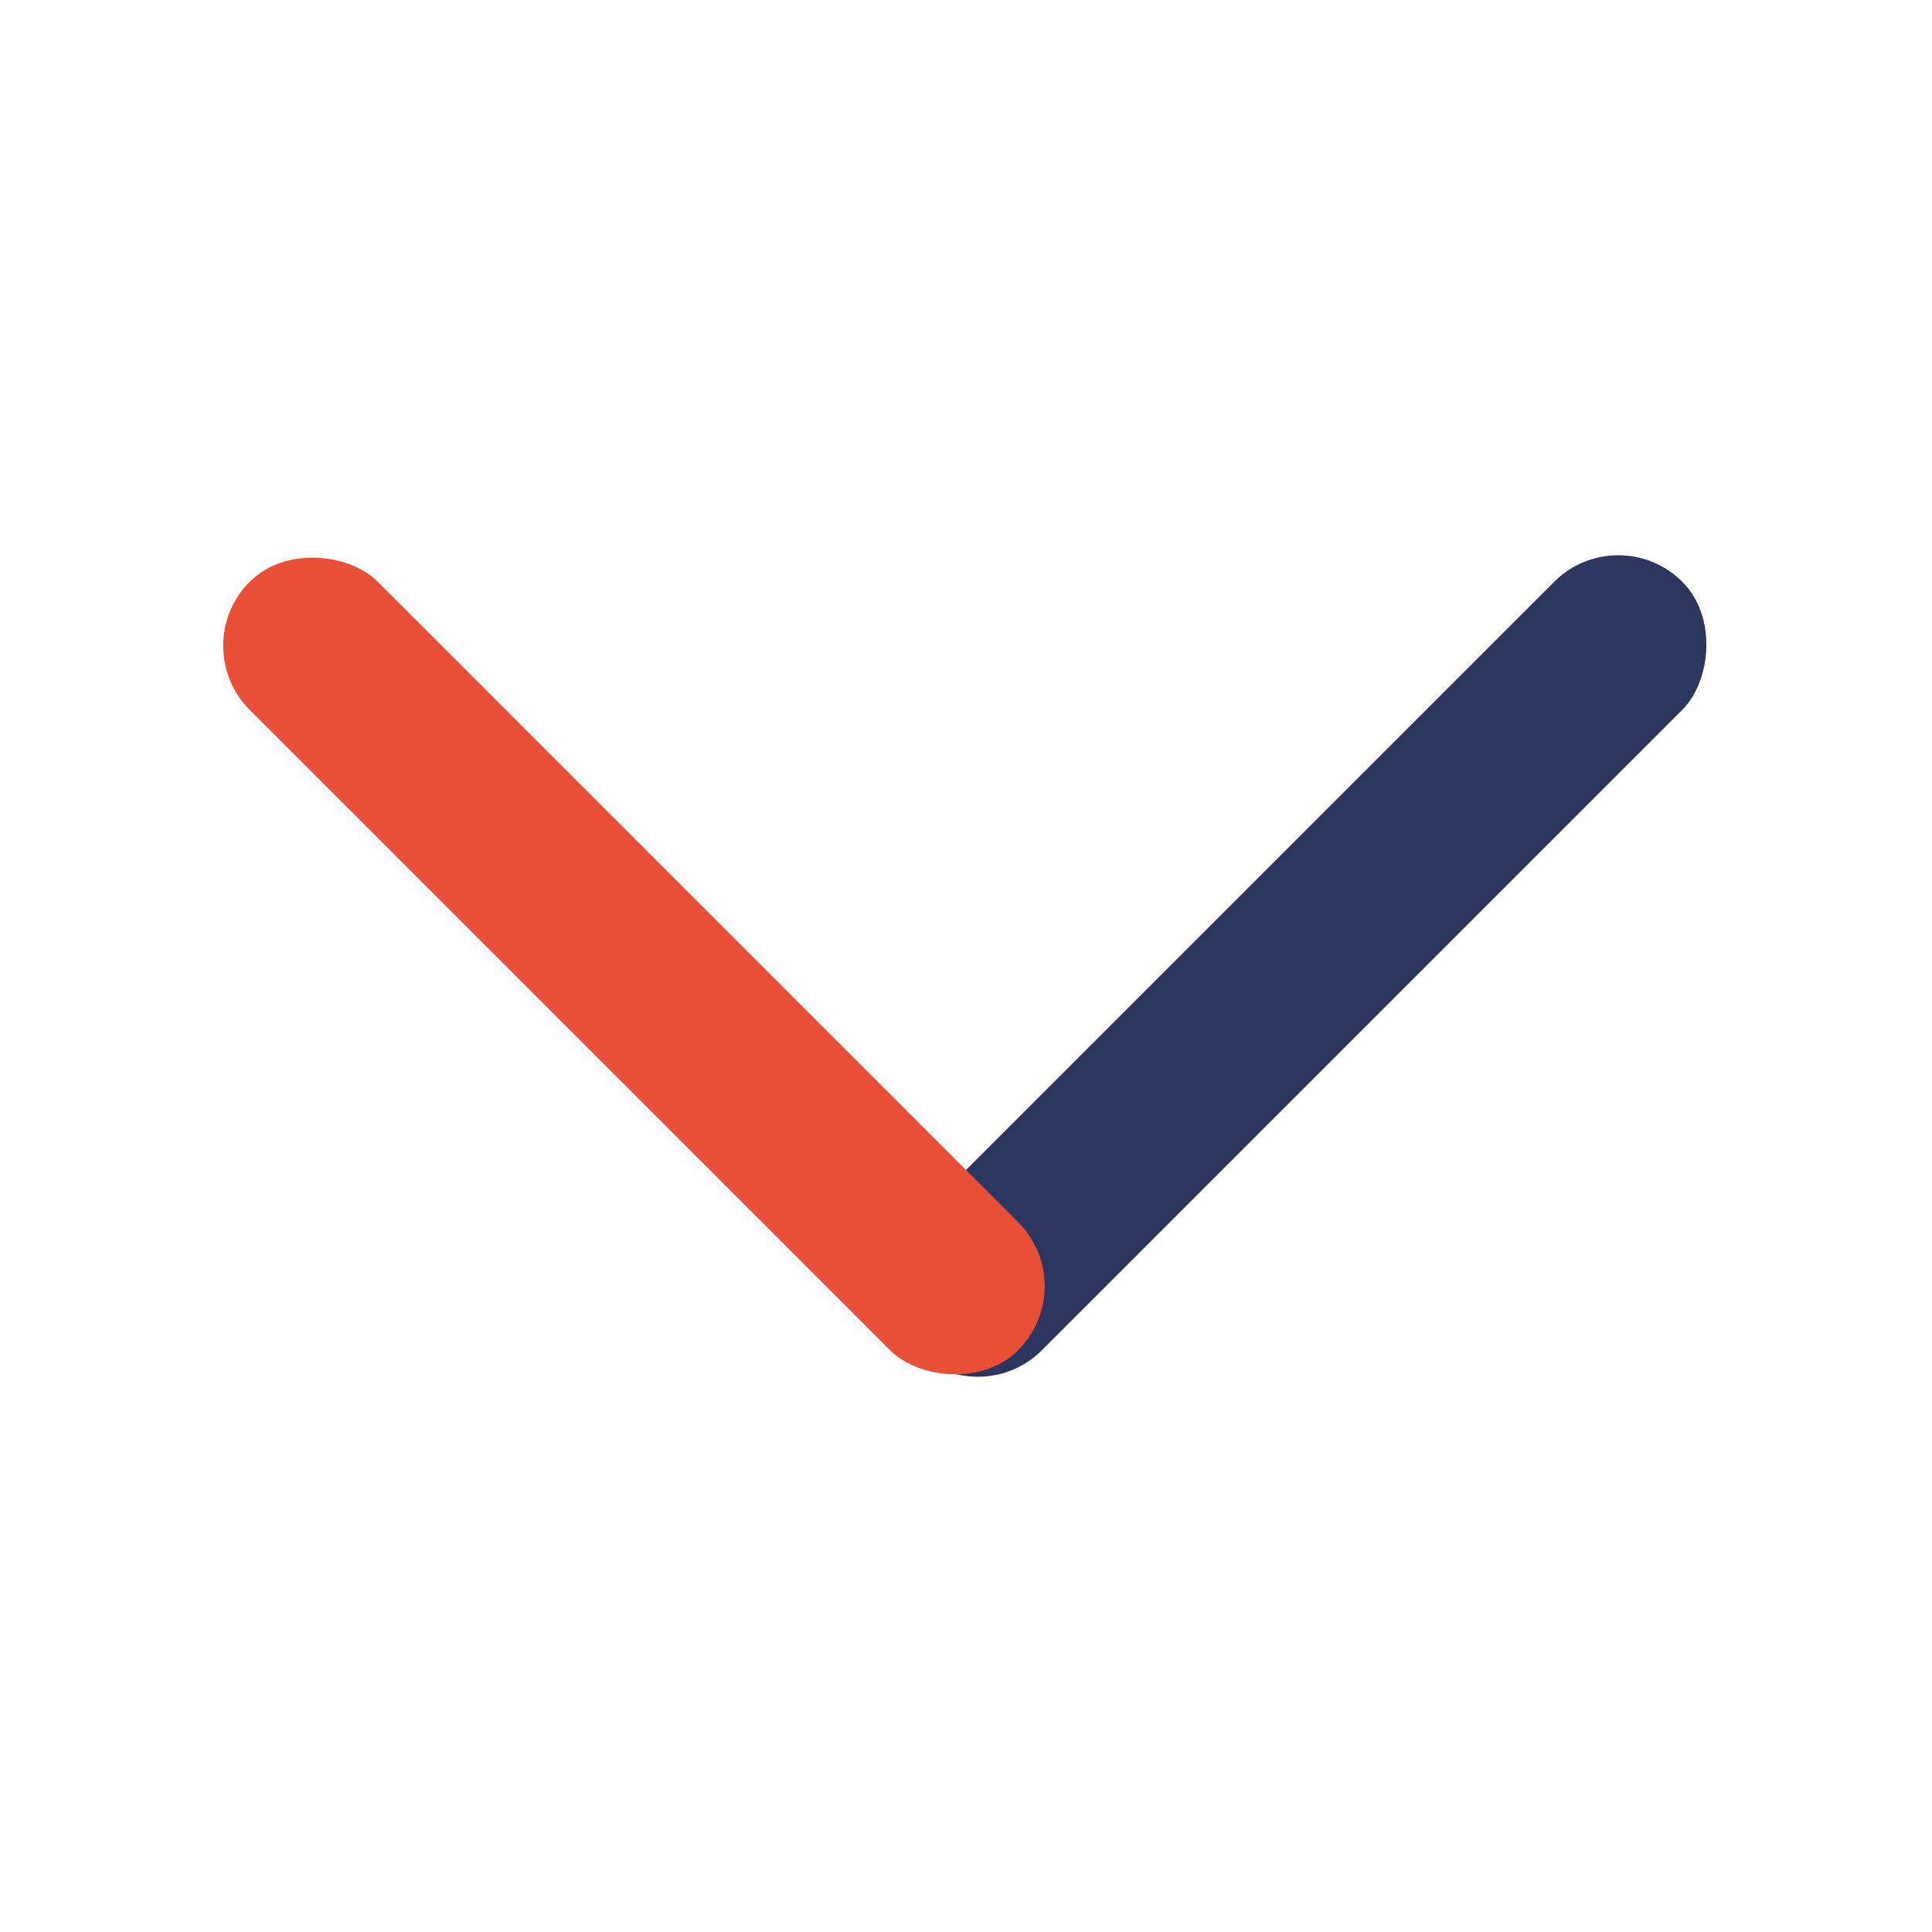
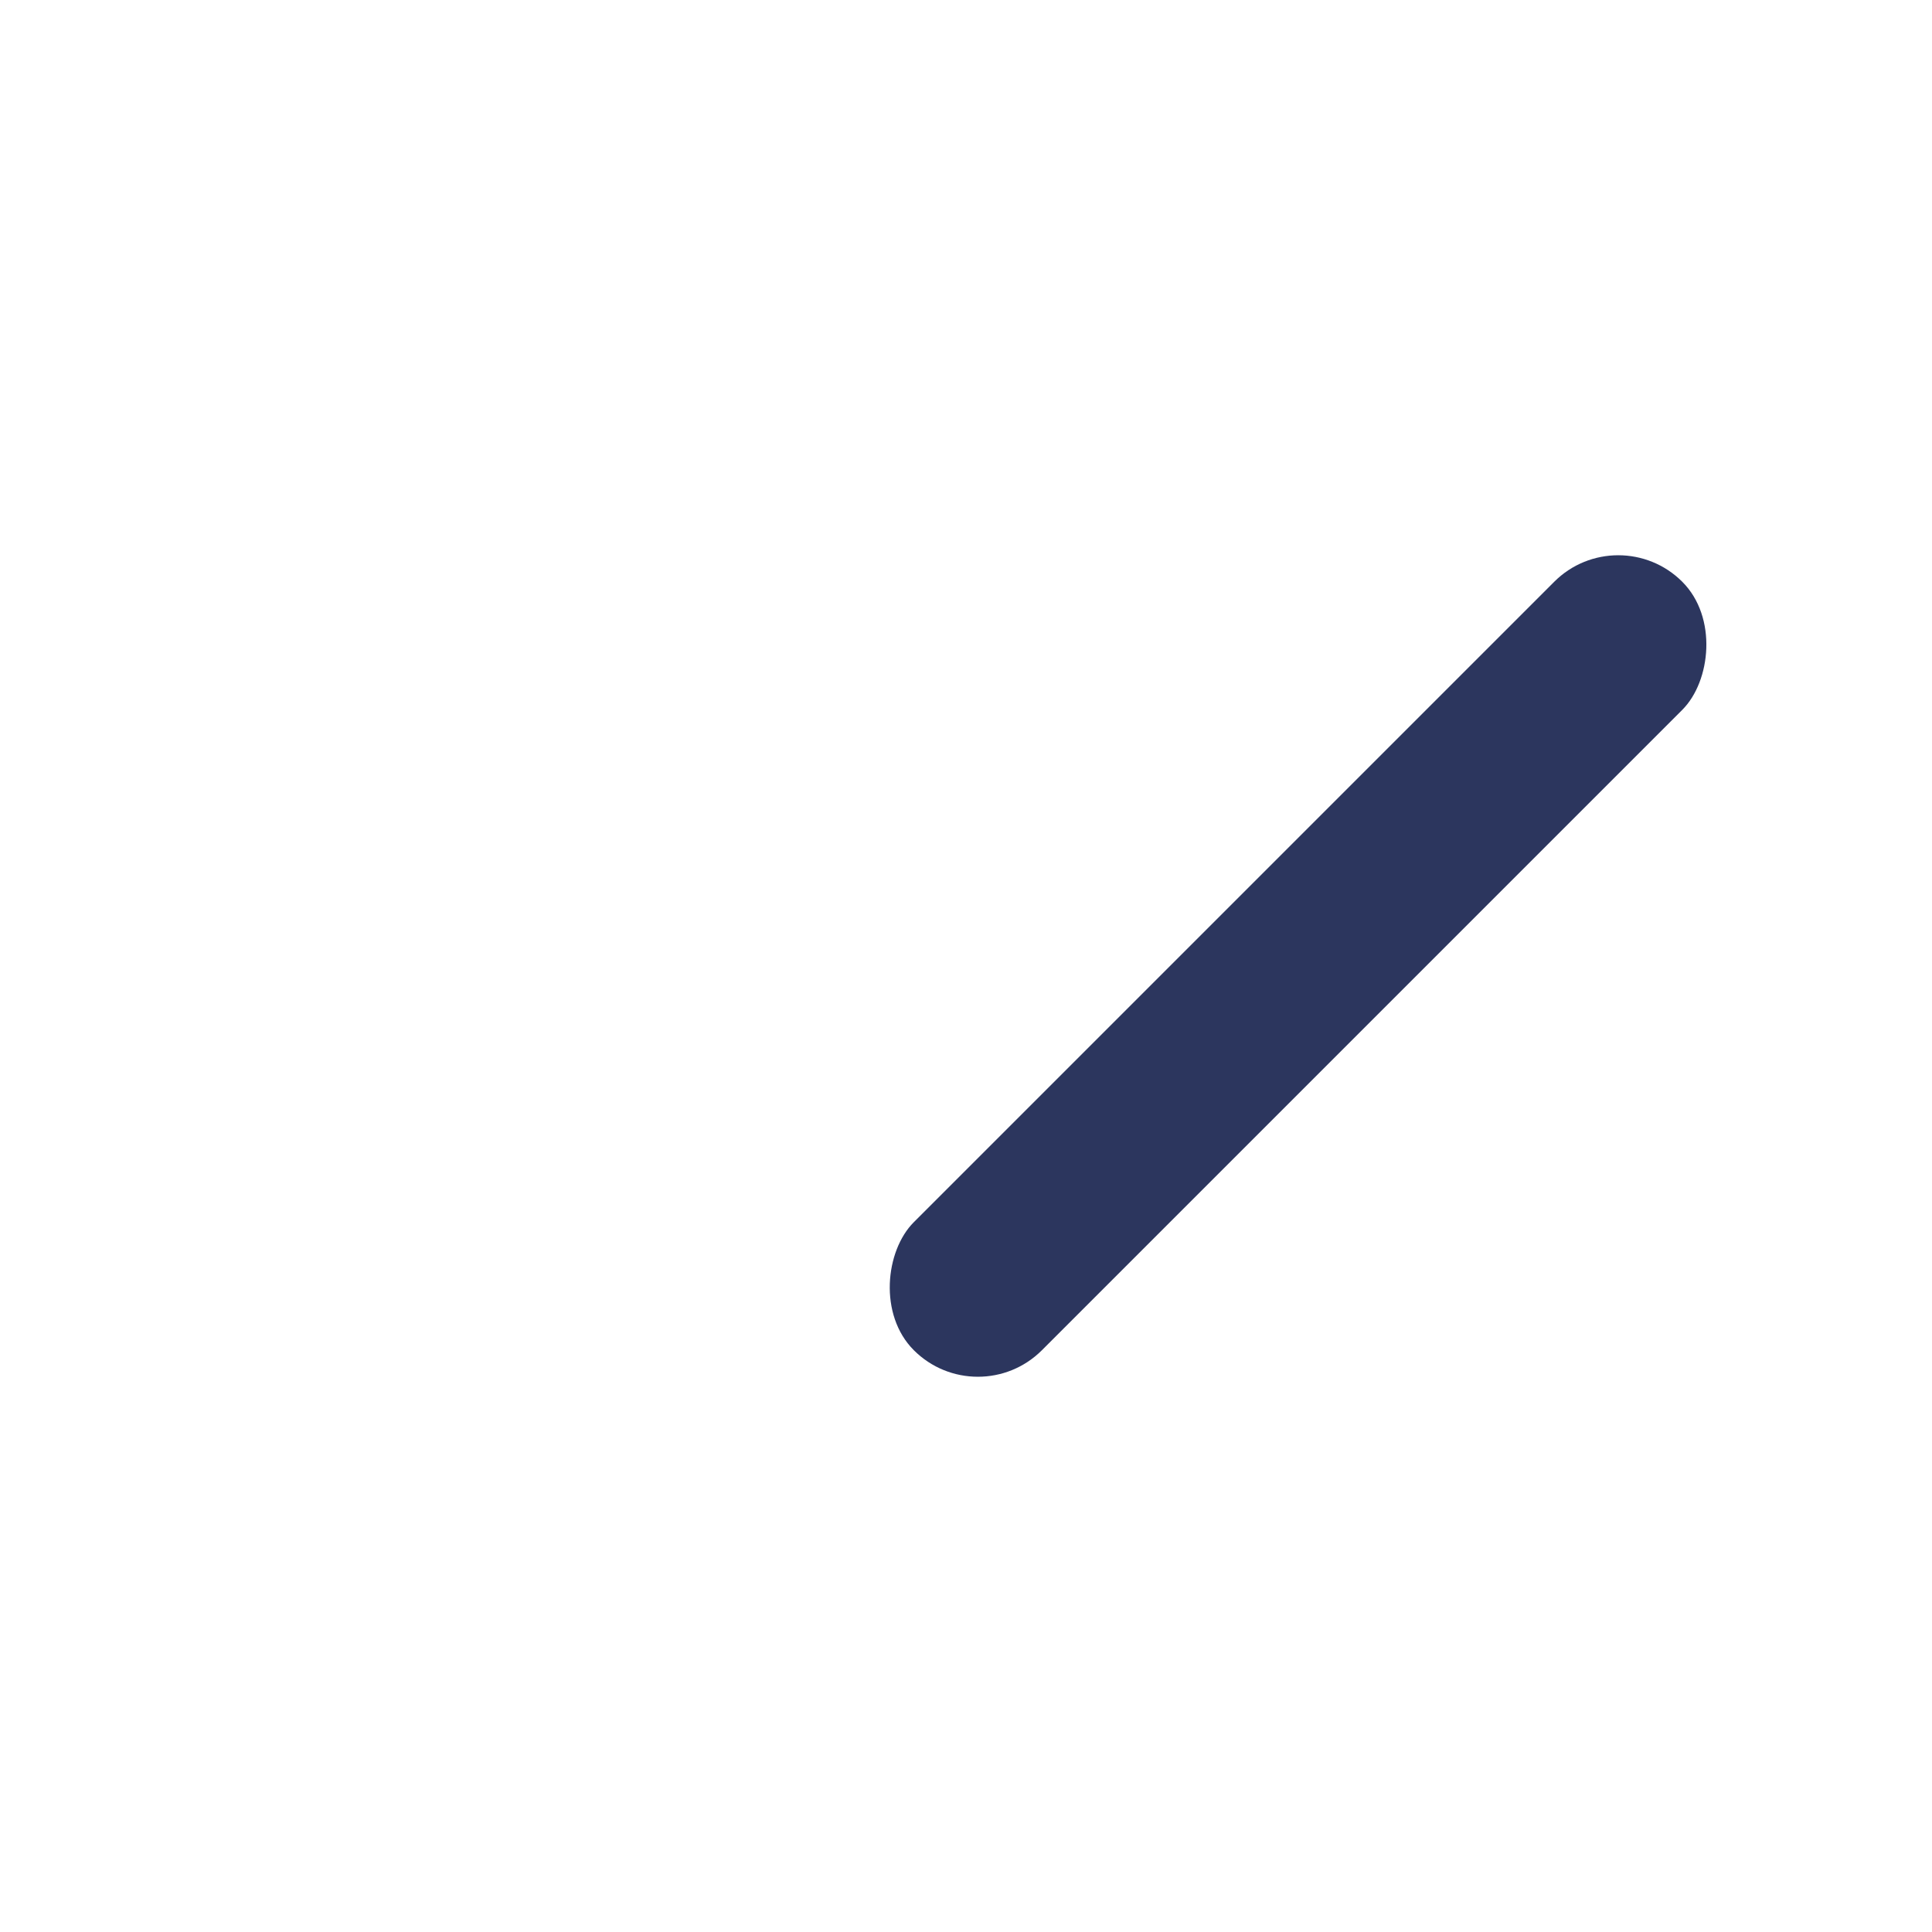
<svg xmlns="http://www.w3.org/2000/svg" width="32" height="32" viewBox="0 0 32 32">
  <rect x="20" y="7" width="3" height="18" rx="1.5" fill="#2C365E" transform="rotate(45 21.5 16)" />
-   <rect x="9" y="7" width="3" height="18" rx="1.5" fill="#E94F37" transform="rotate(-45 10.5 16)" />
</svg>